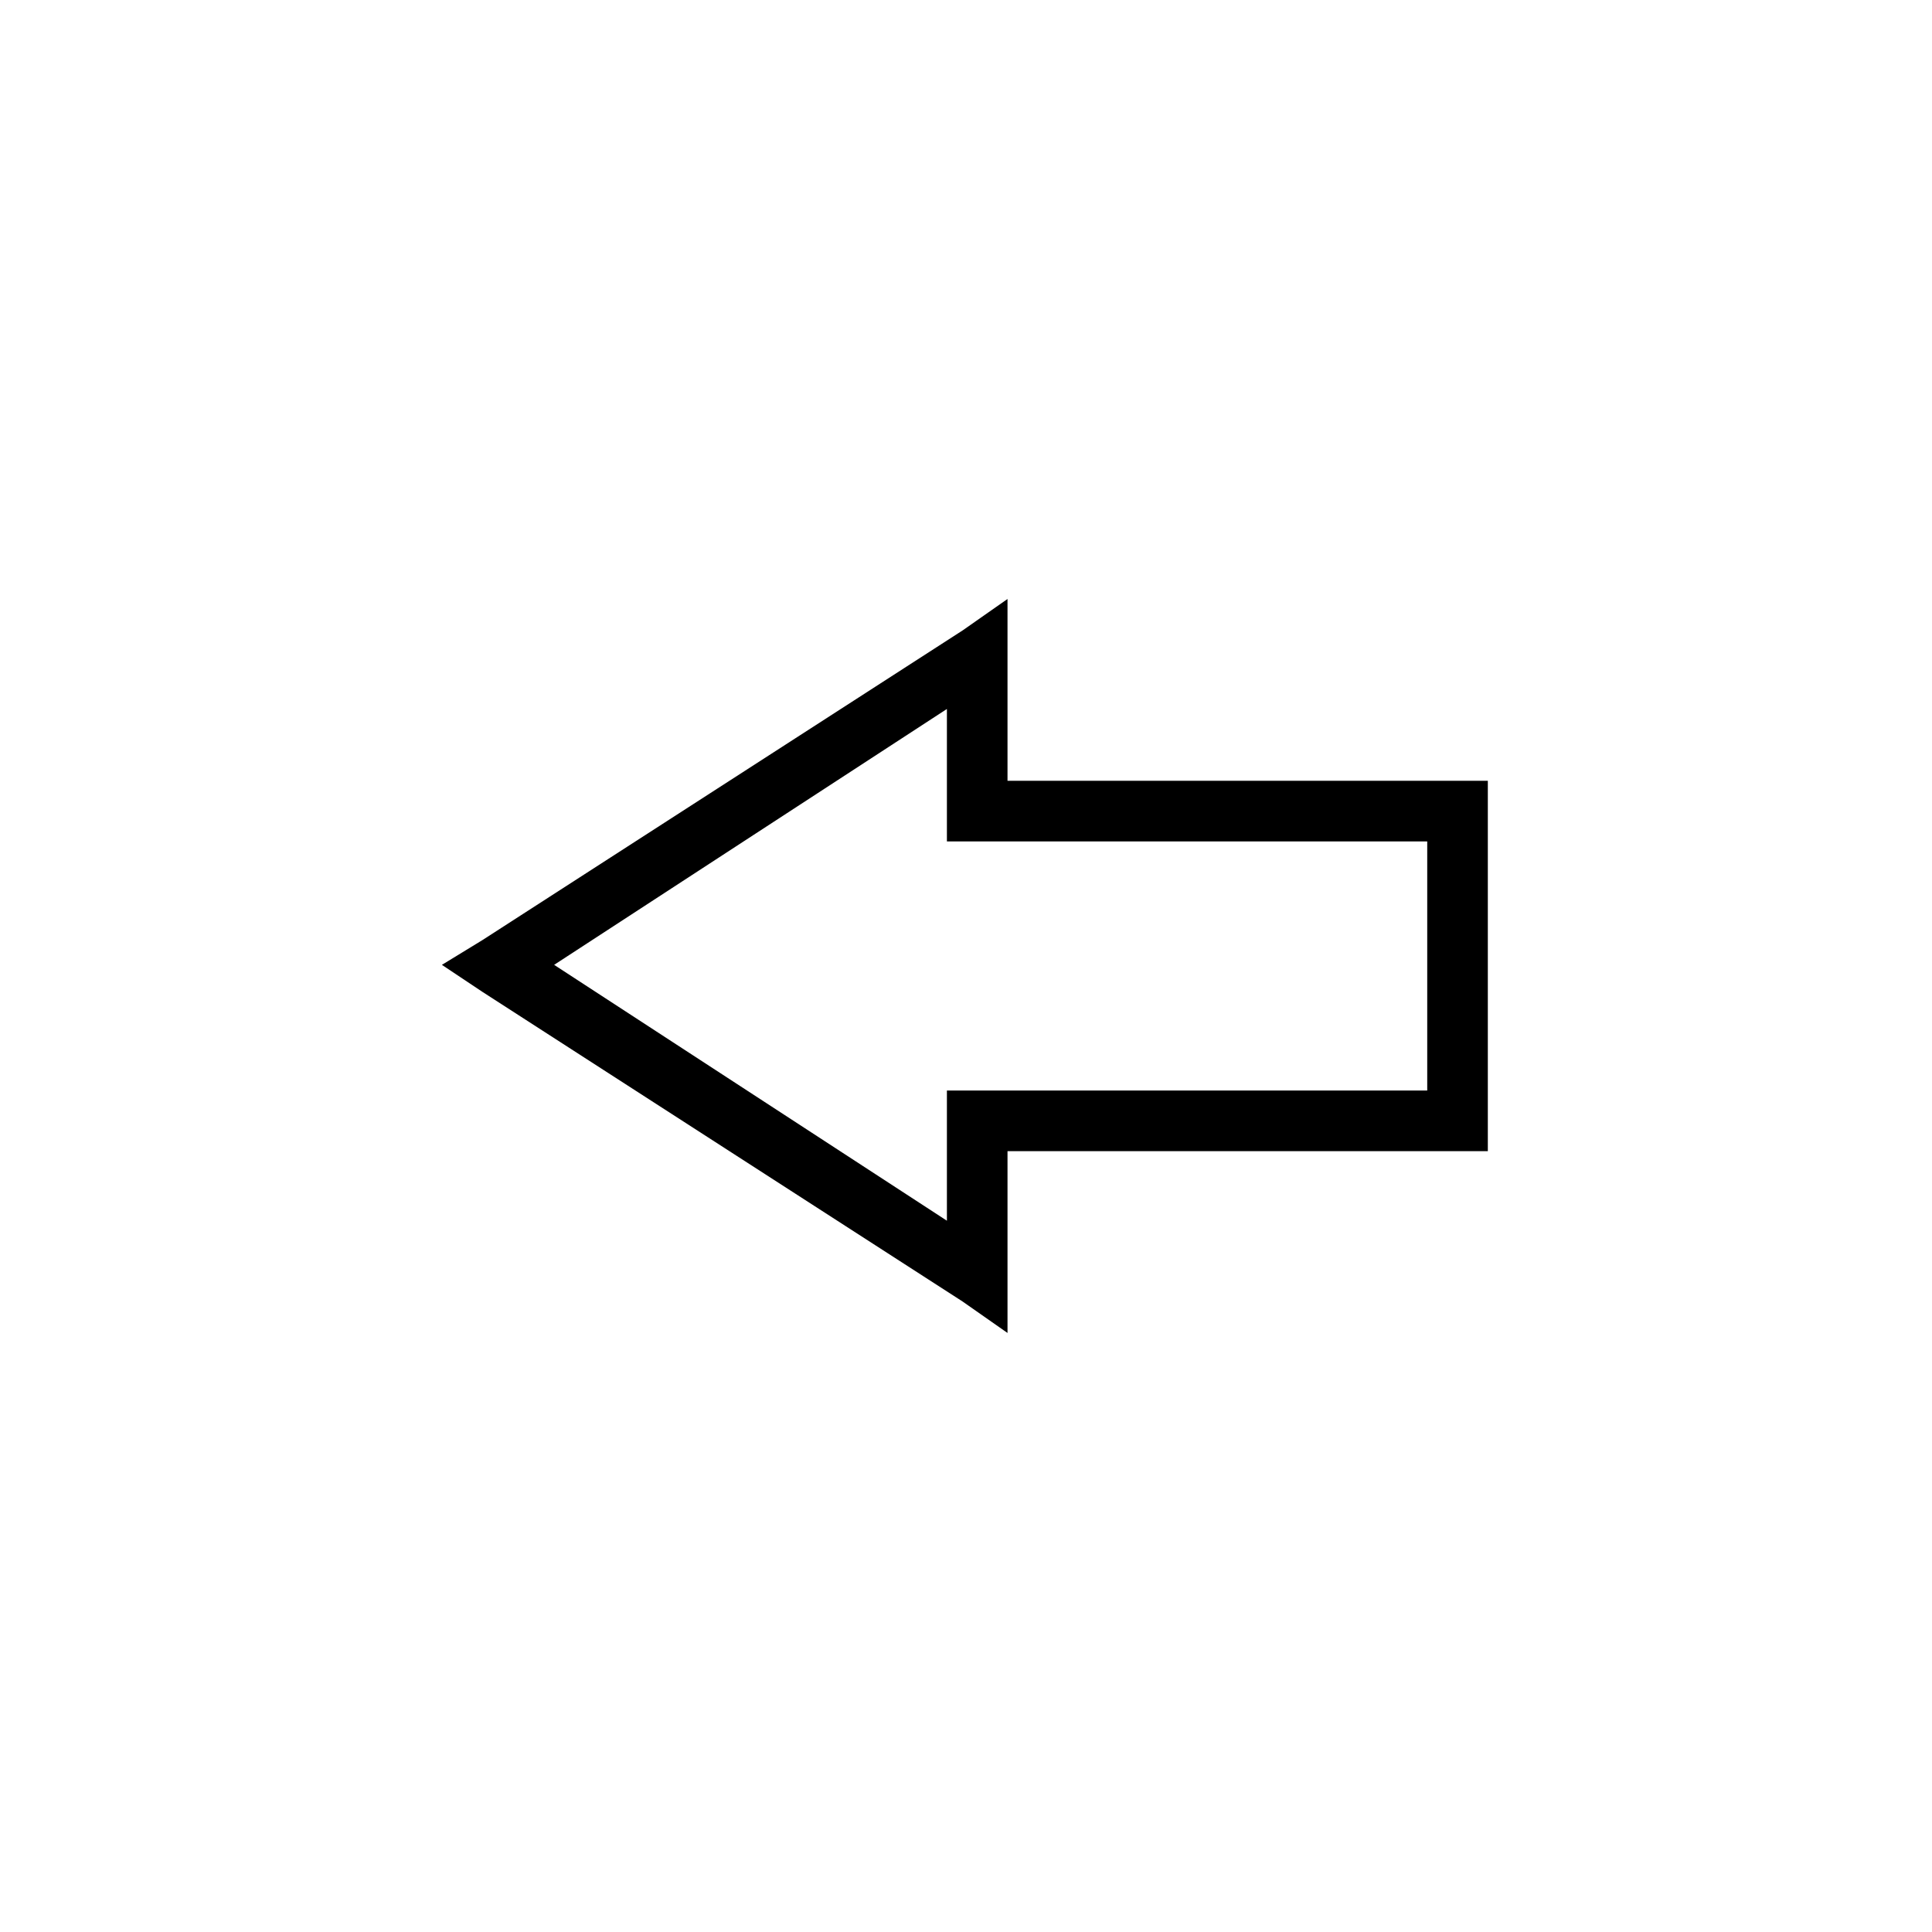
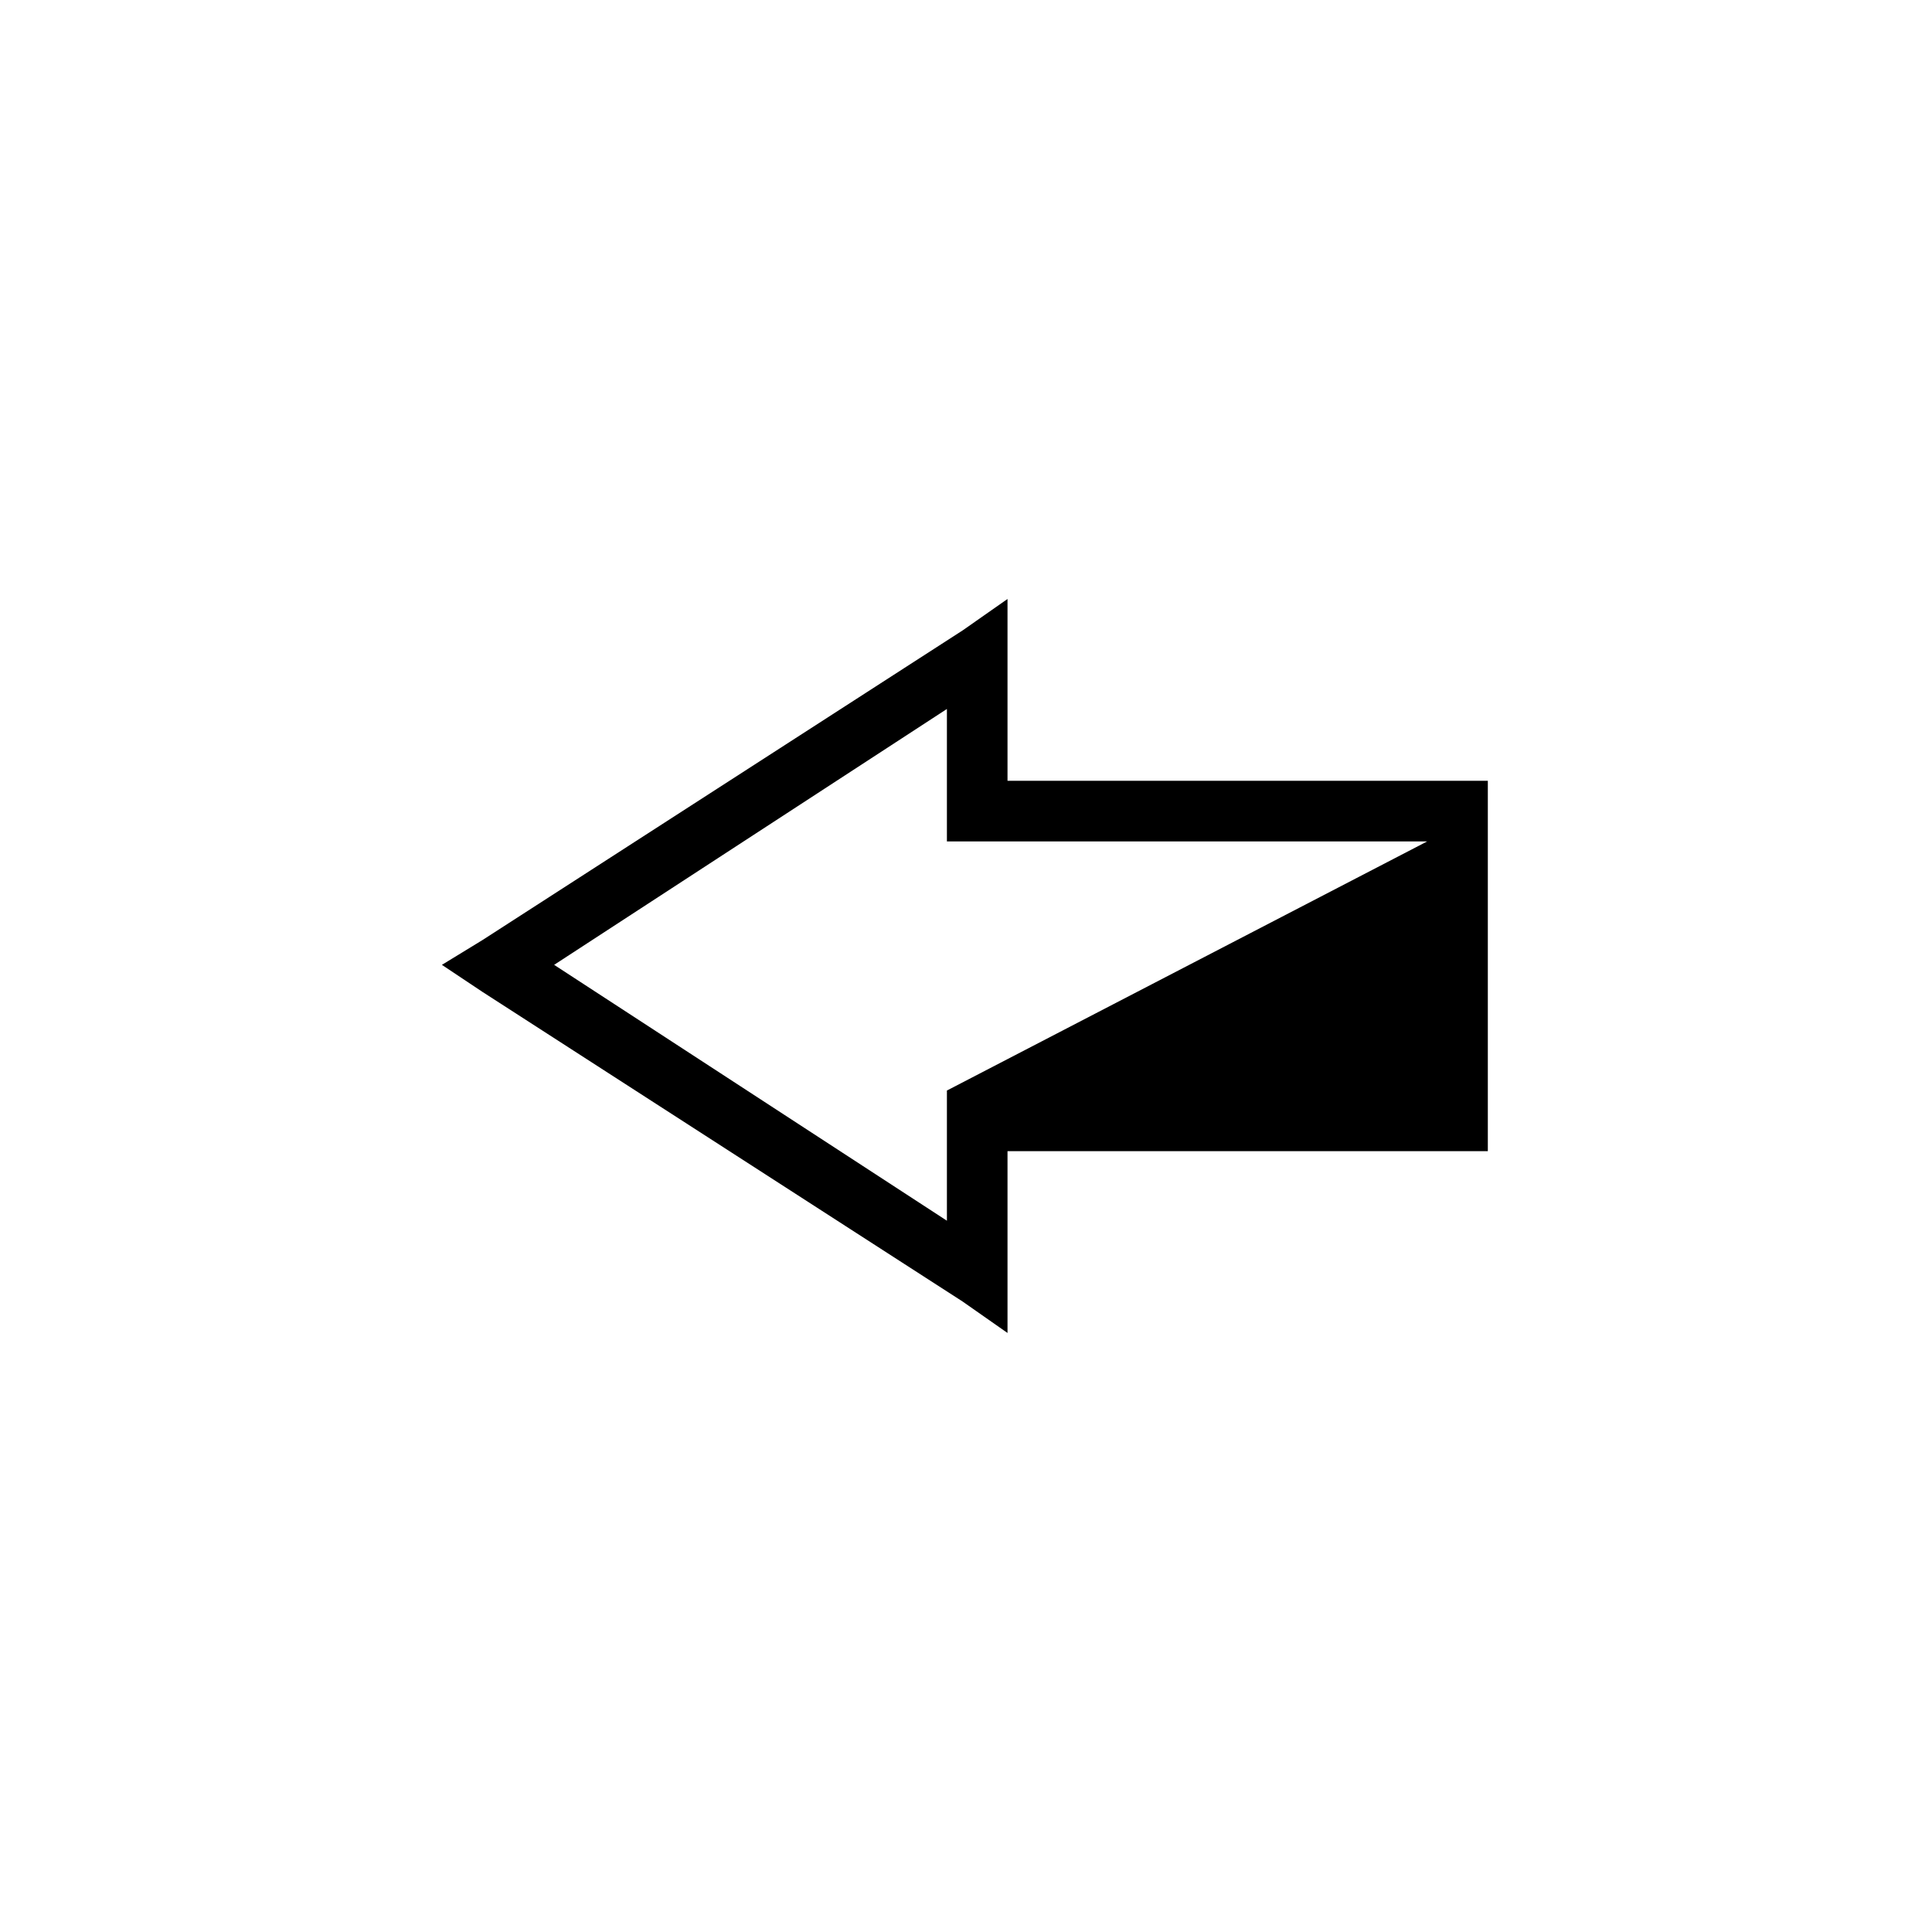
<svg xmlns="http://www.w3.org/2000/svg" fill="#000000" width="800px" height="800px" version="1.1" viewBox="144 144 512 512">
-   <path d="m522.23 366.98h-127.29v-35.094l-104.09 67.809 104.09 67.809v-34.5h127.29zm-111.23-16.059h127.29v98.148h-127.29v48.18l-11.895-8.328-127.29-82.086-10.707-7.137 10.707-6.543 127.29-82.086 11.895-8.328z" />
+   <path d="m522.23 366.98h-127.29v-35.094l-104.09 67.809 104.09 67.809v-34.5zm-111.23-16.059h127.29v98.148h-127.29v48.18l-11.895-8.328-127.29-82.086-10.707-7.137 10.707-6.543 127.29-82.086 11.895-8.328z" />
</svg>